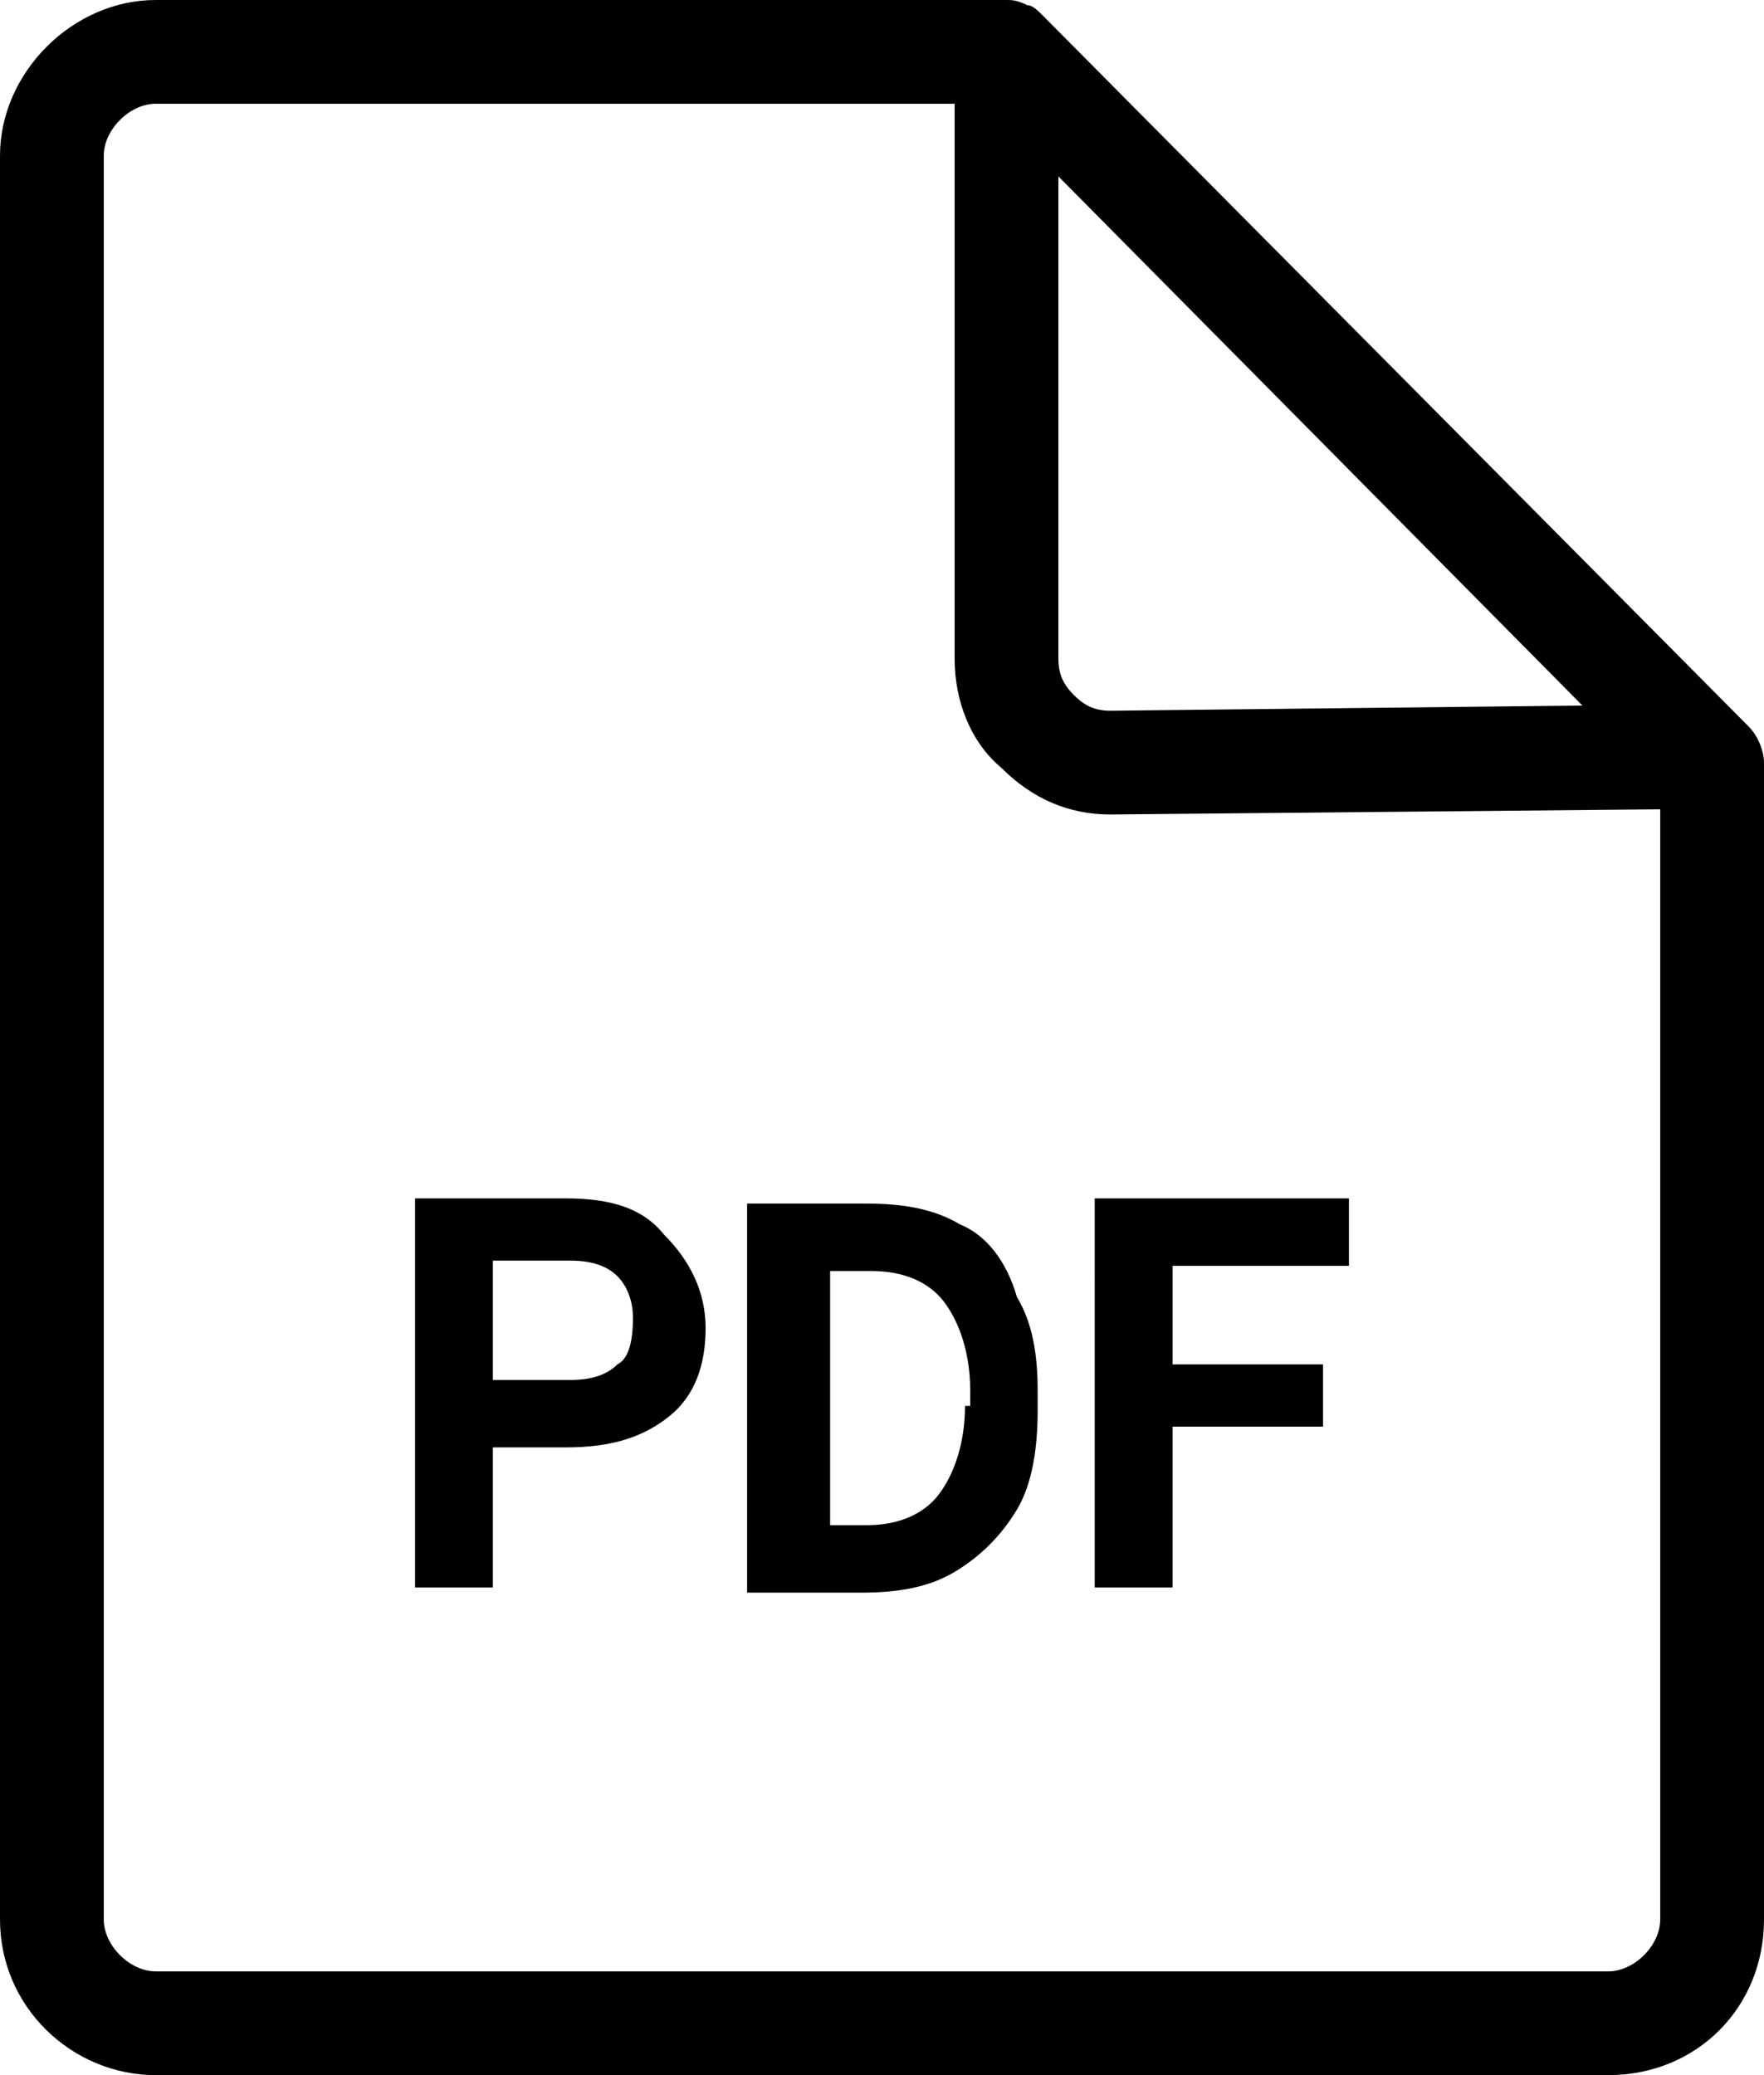
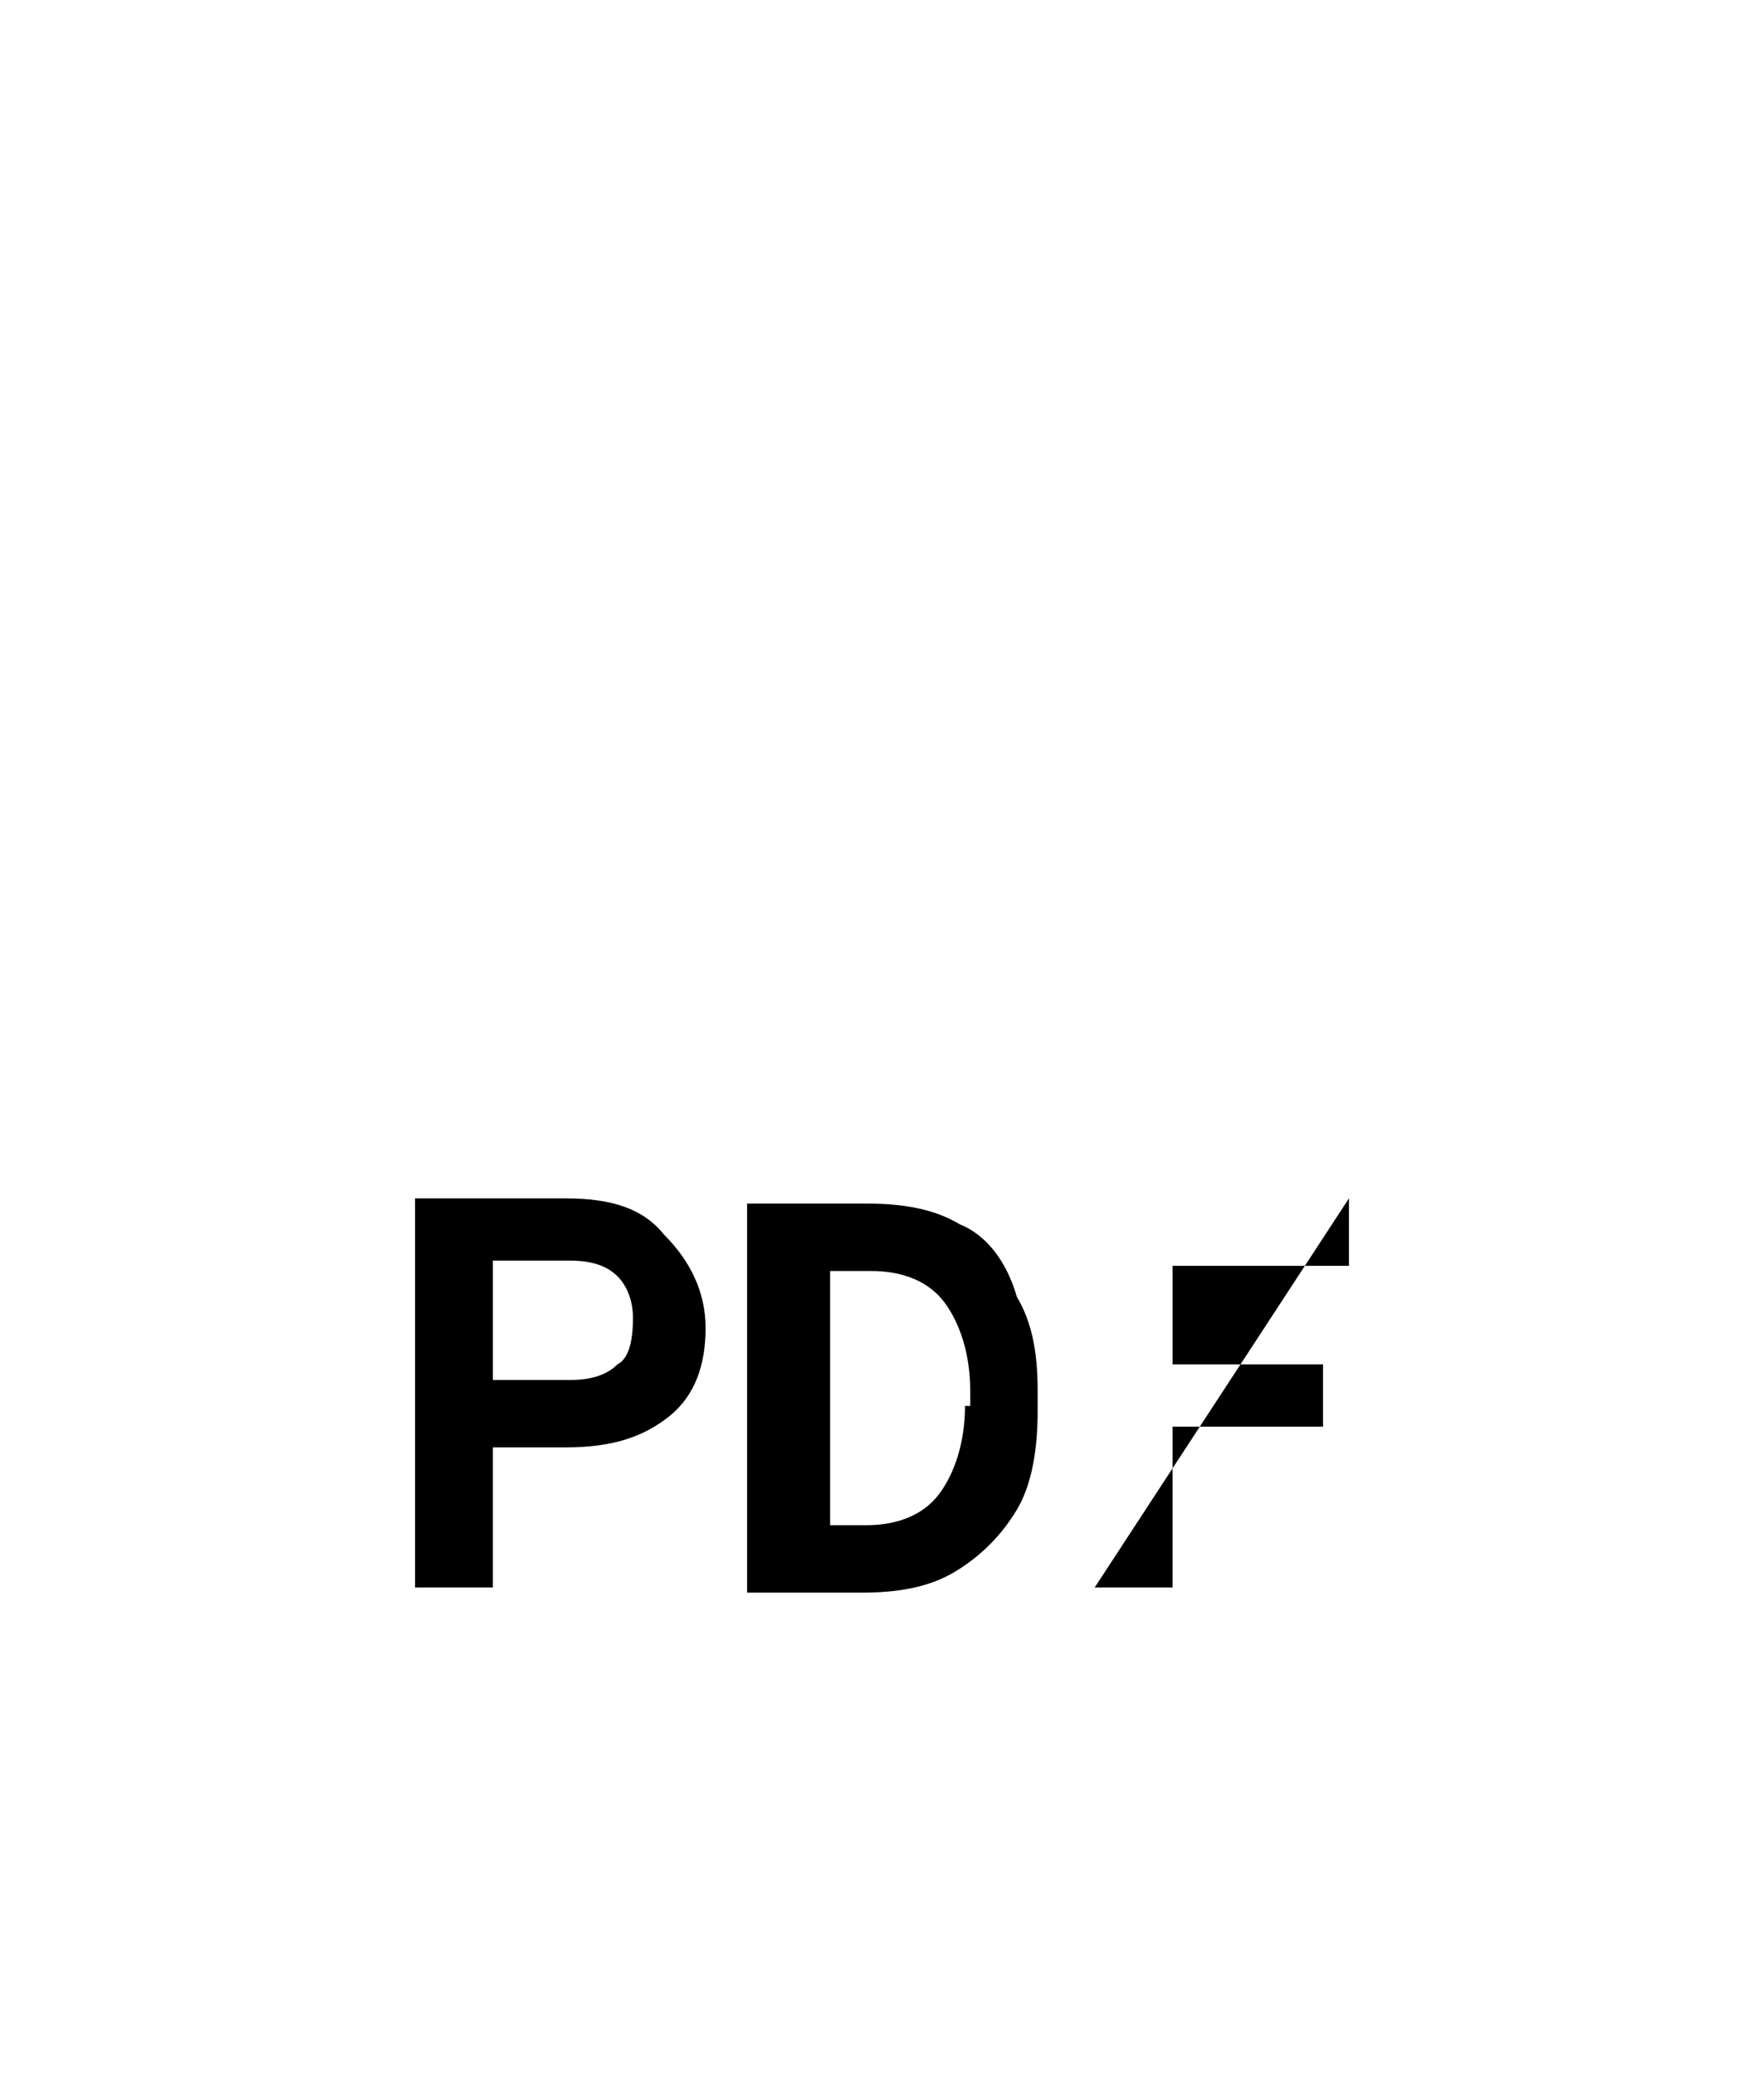
<svg xmlns="http://www.w3.org/2000/svg" xml:space="preserve" fill="currentColor" class="w-10 h-10 aesy:text-aesy dark:text-gray-50" viewBox="0 0 34 40">
-   <path d="M33.7 14 20.1.3c-.1-.1-.2-.2-.3-.2-.2-.1-.3-.1-.4-.1H3C1.4 0 0 1.4 0 3v34c0 1.7 1.4 3 3 3h28c1.7 0 3-1.3 3-3V14.7c0-.2-.1-.5-.3-.7zM20.4 3.4l10.1 10.2-9.1.1c-.3 0-.5-.1-.7-.3-.2-.2-.3-.4-.3-.7V3.4zM32 37c0 .5-.5 1-1 1H3c-.5 0-1-.5-1-1V3c0-.5.5-1 1-1h15.4v10.7c0 .8.3 1.6.9 2.1.6.6 1.3.9 2.1.9l10.6-.1V37z" />
-   <path d="M10.9 23.1H8v7.5h1.5v-2.7h1.4c.9 0 1.5-.2 2-.6.5-.4.7-1 .7-1.7s-.3-1.3-.8-1.8c-.4-.5-1-.7-1.9-.7zm1 3.2c-.2.2-.5.3-.9.3H9.5v-2.3H11c.4 0 .7.1.9.3.2.2.3.5.3.8 0 .5-.1.8-.3.9zm6.6-2.7c-.5-.3-1.1-.4-1.8-.4h-2.3v7.5h2.2c.7 0 1.3-.1 1.8-.4.5-.3.9-.7 1.2-1.2.3-.5.4-1.2.4-1.9v-.4c0-.7-.1-1.3-.4-1.8-.2-.7-.6-1.2-1.1-1.4zm.1 3.5c0 .7-.2 1.3-.5 1.7-.3.4-.8.6-1.4.6H16v-4.9h.8c.6 0 1.1.2 1.4.6.3.4.5 1 .5 1.7v.3zm2.5 3.5h1.5v-3.1h2.9v-1.2h-2.9v-1.9H26v-1.3h-4.9z" />
+   <path d="M10.9 23.1H8v7.5h1.5v-2.7h1.4c.9 0 1.5-.2 2-.6.5-.4.7-1 .7-1.7s-.3-1.3-.8-1.8c-.4-.5-1-.7-1.9-.7zm1 3.2c-.2.2-.5.3-.9.3H9.5v-2.3H11c.4 0 .7.1.9.3.2.2.3.5.3.8 0 .5-.1.8-.3.9zm6.6-2.7c-.5-.3-1.1-.4-1.8-.4h-2.3v7.5h2.2c.7 0 1.3-.1 1.8-.4.5-.3.9-.7 1.2-1.2.3-.5.4-1.2.4-1.9v-.4c0-.7-.1-1.3-.4-1.8-.2-.7-.6-1.2-1.1-1.4zm.1 3.5c0 .7-.2 1.3-.5 1.7-.3.4-.8.6-1.4.6H16v-4.9h.8c.6 0 1.1.2 1.4.6.3.4.5 1 .5 1.7v.3zm2.5 3.5h1.5v-3.1h2.9v-1.2h-2.9v-1.9H26v-1.3z" />
</svg>